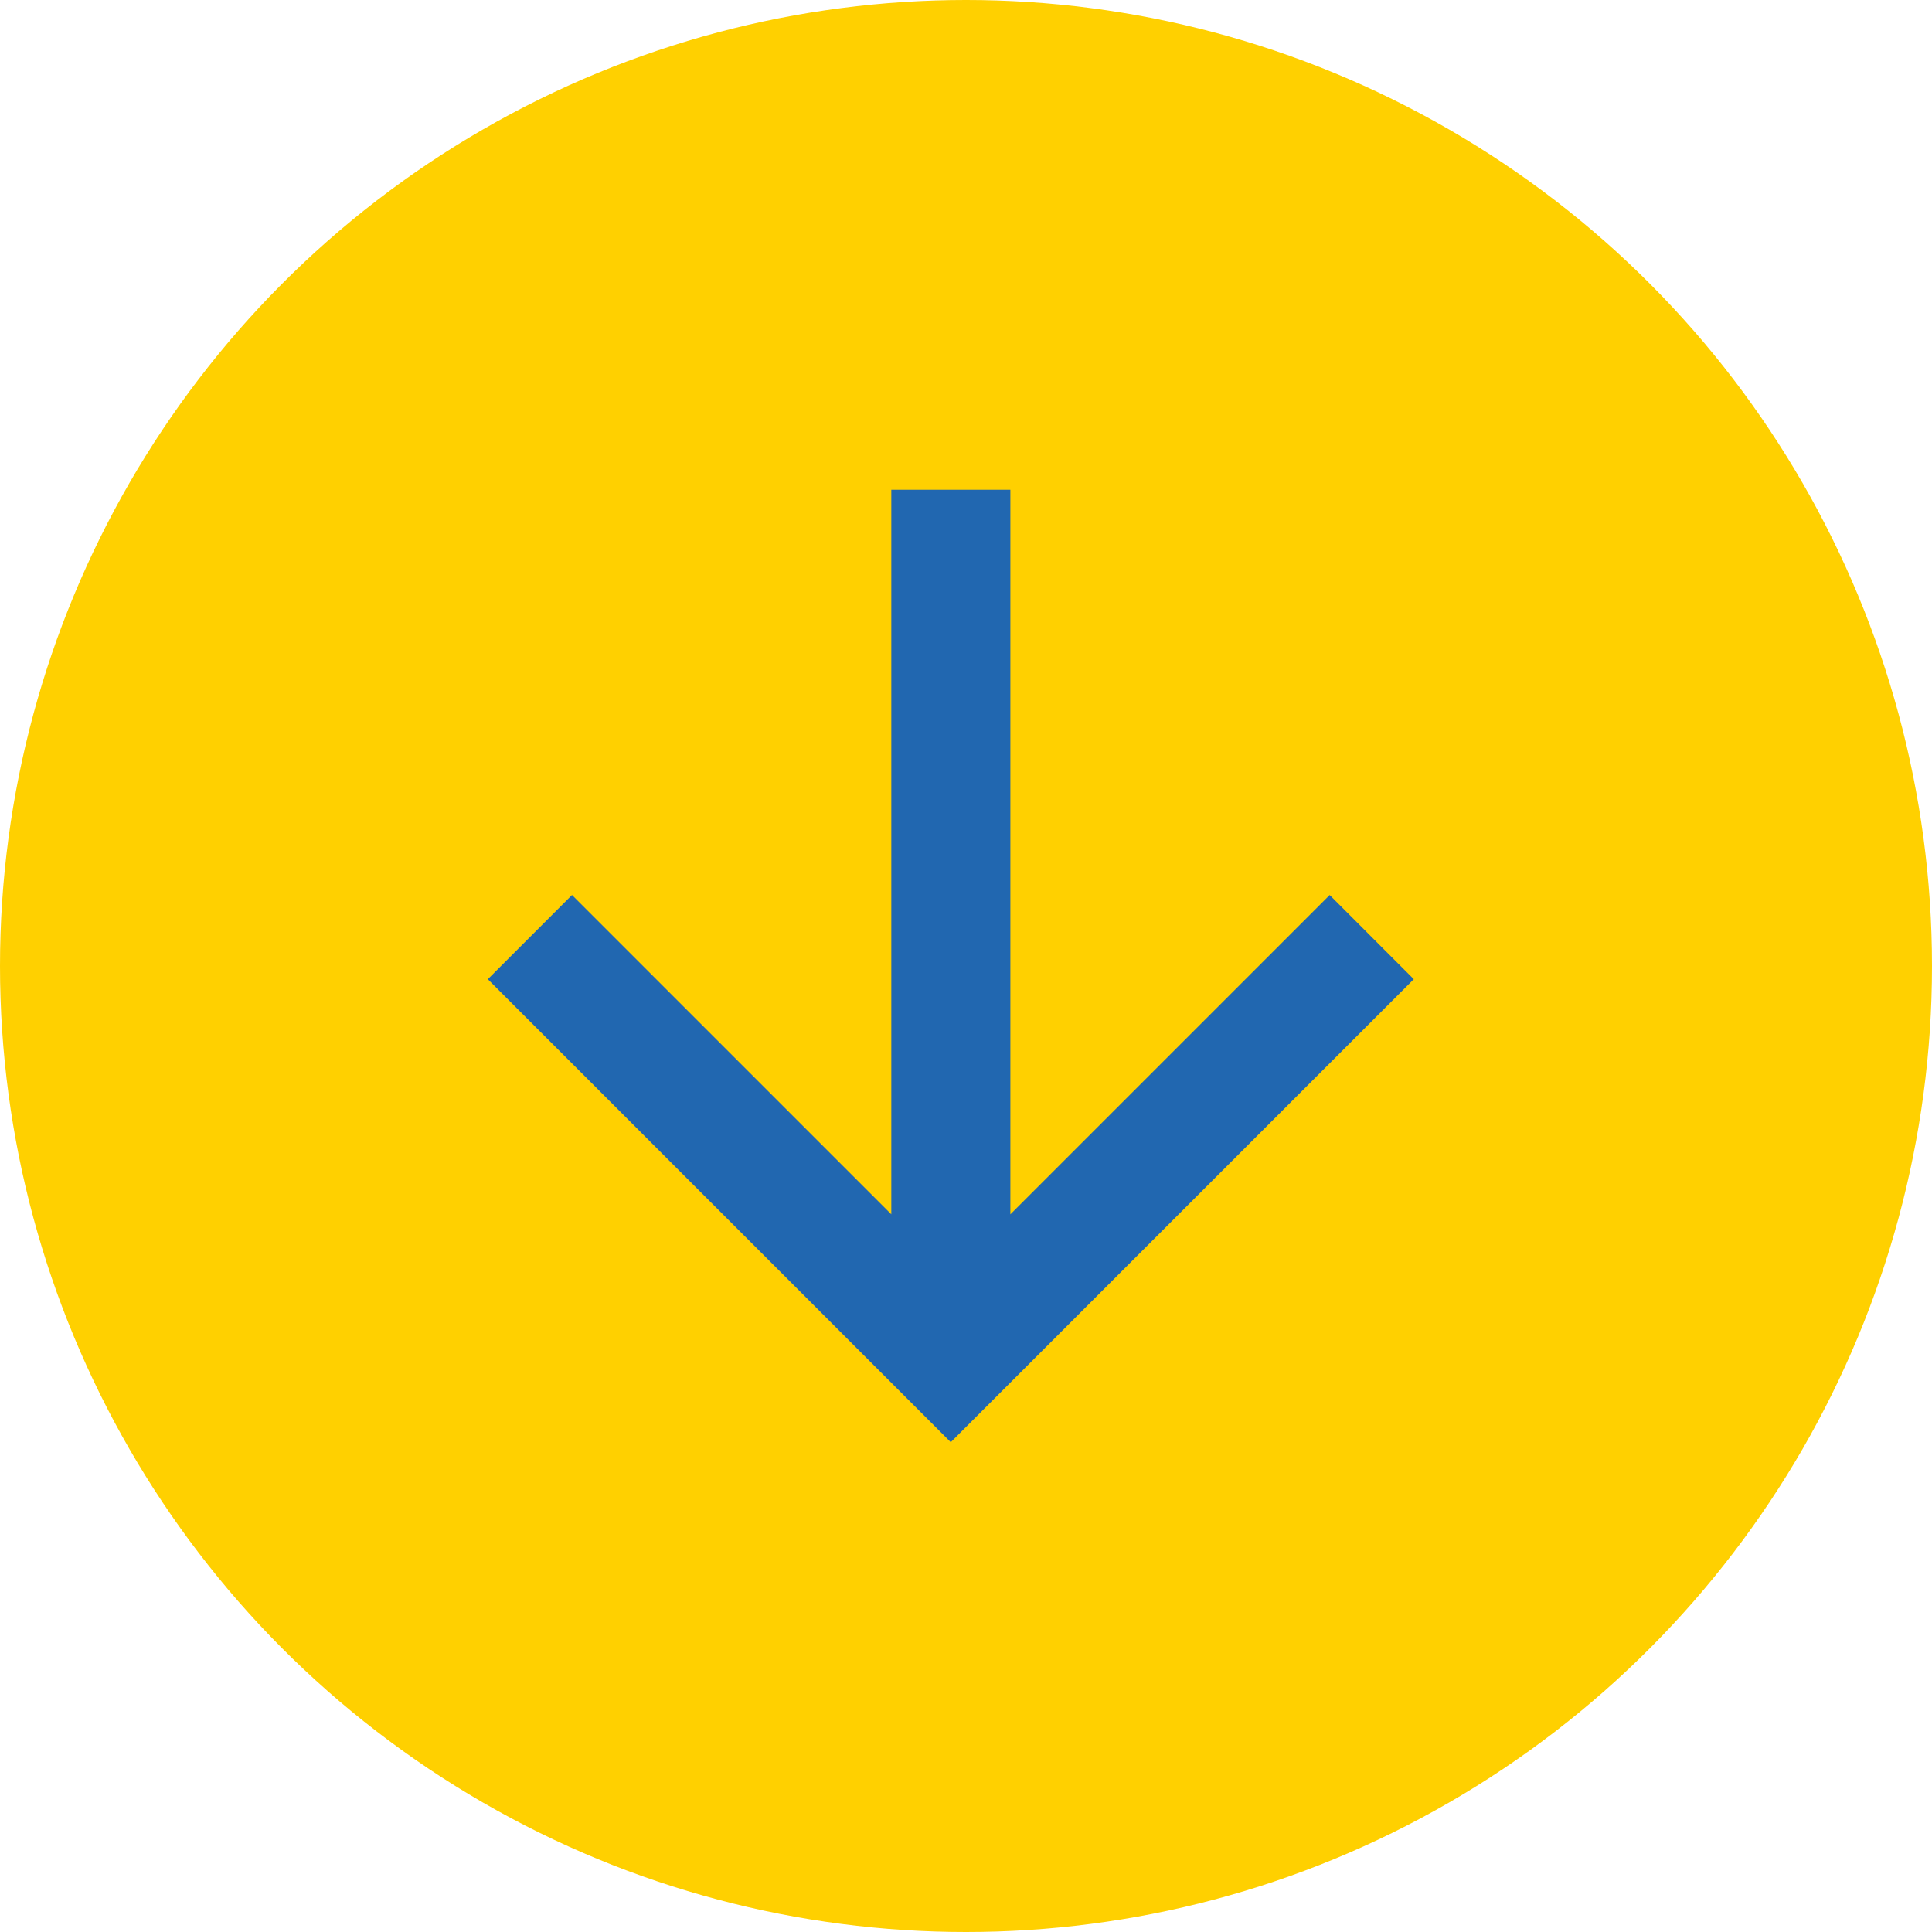
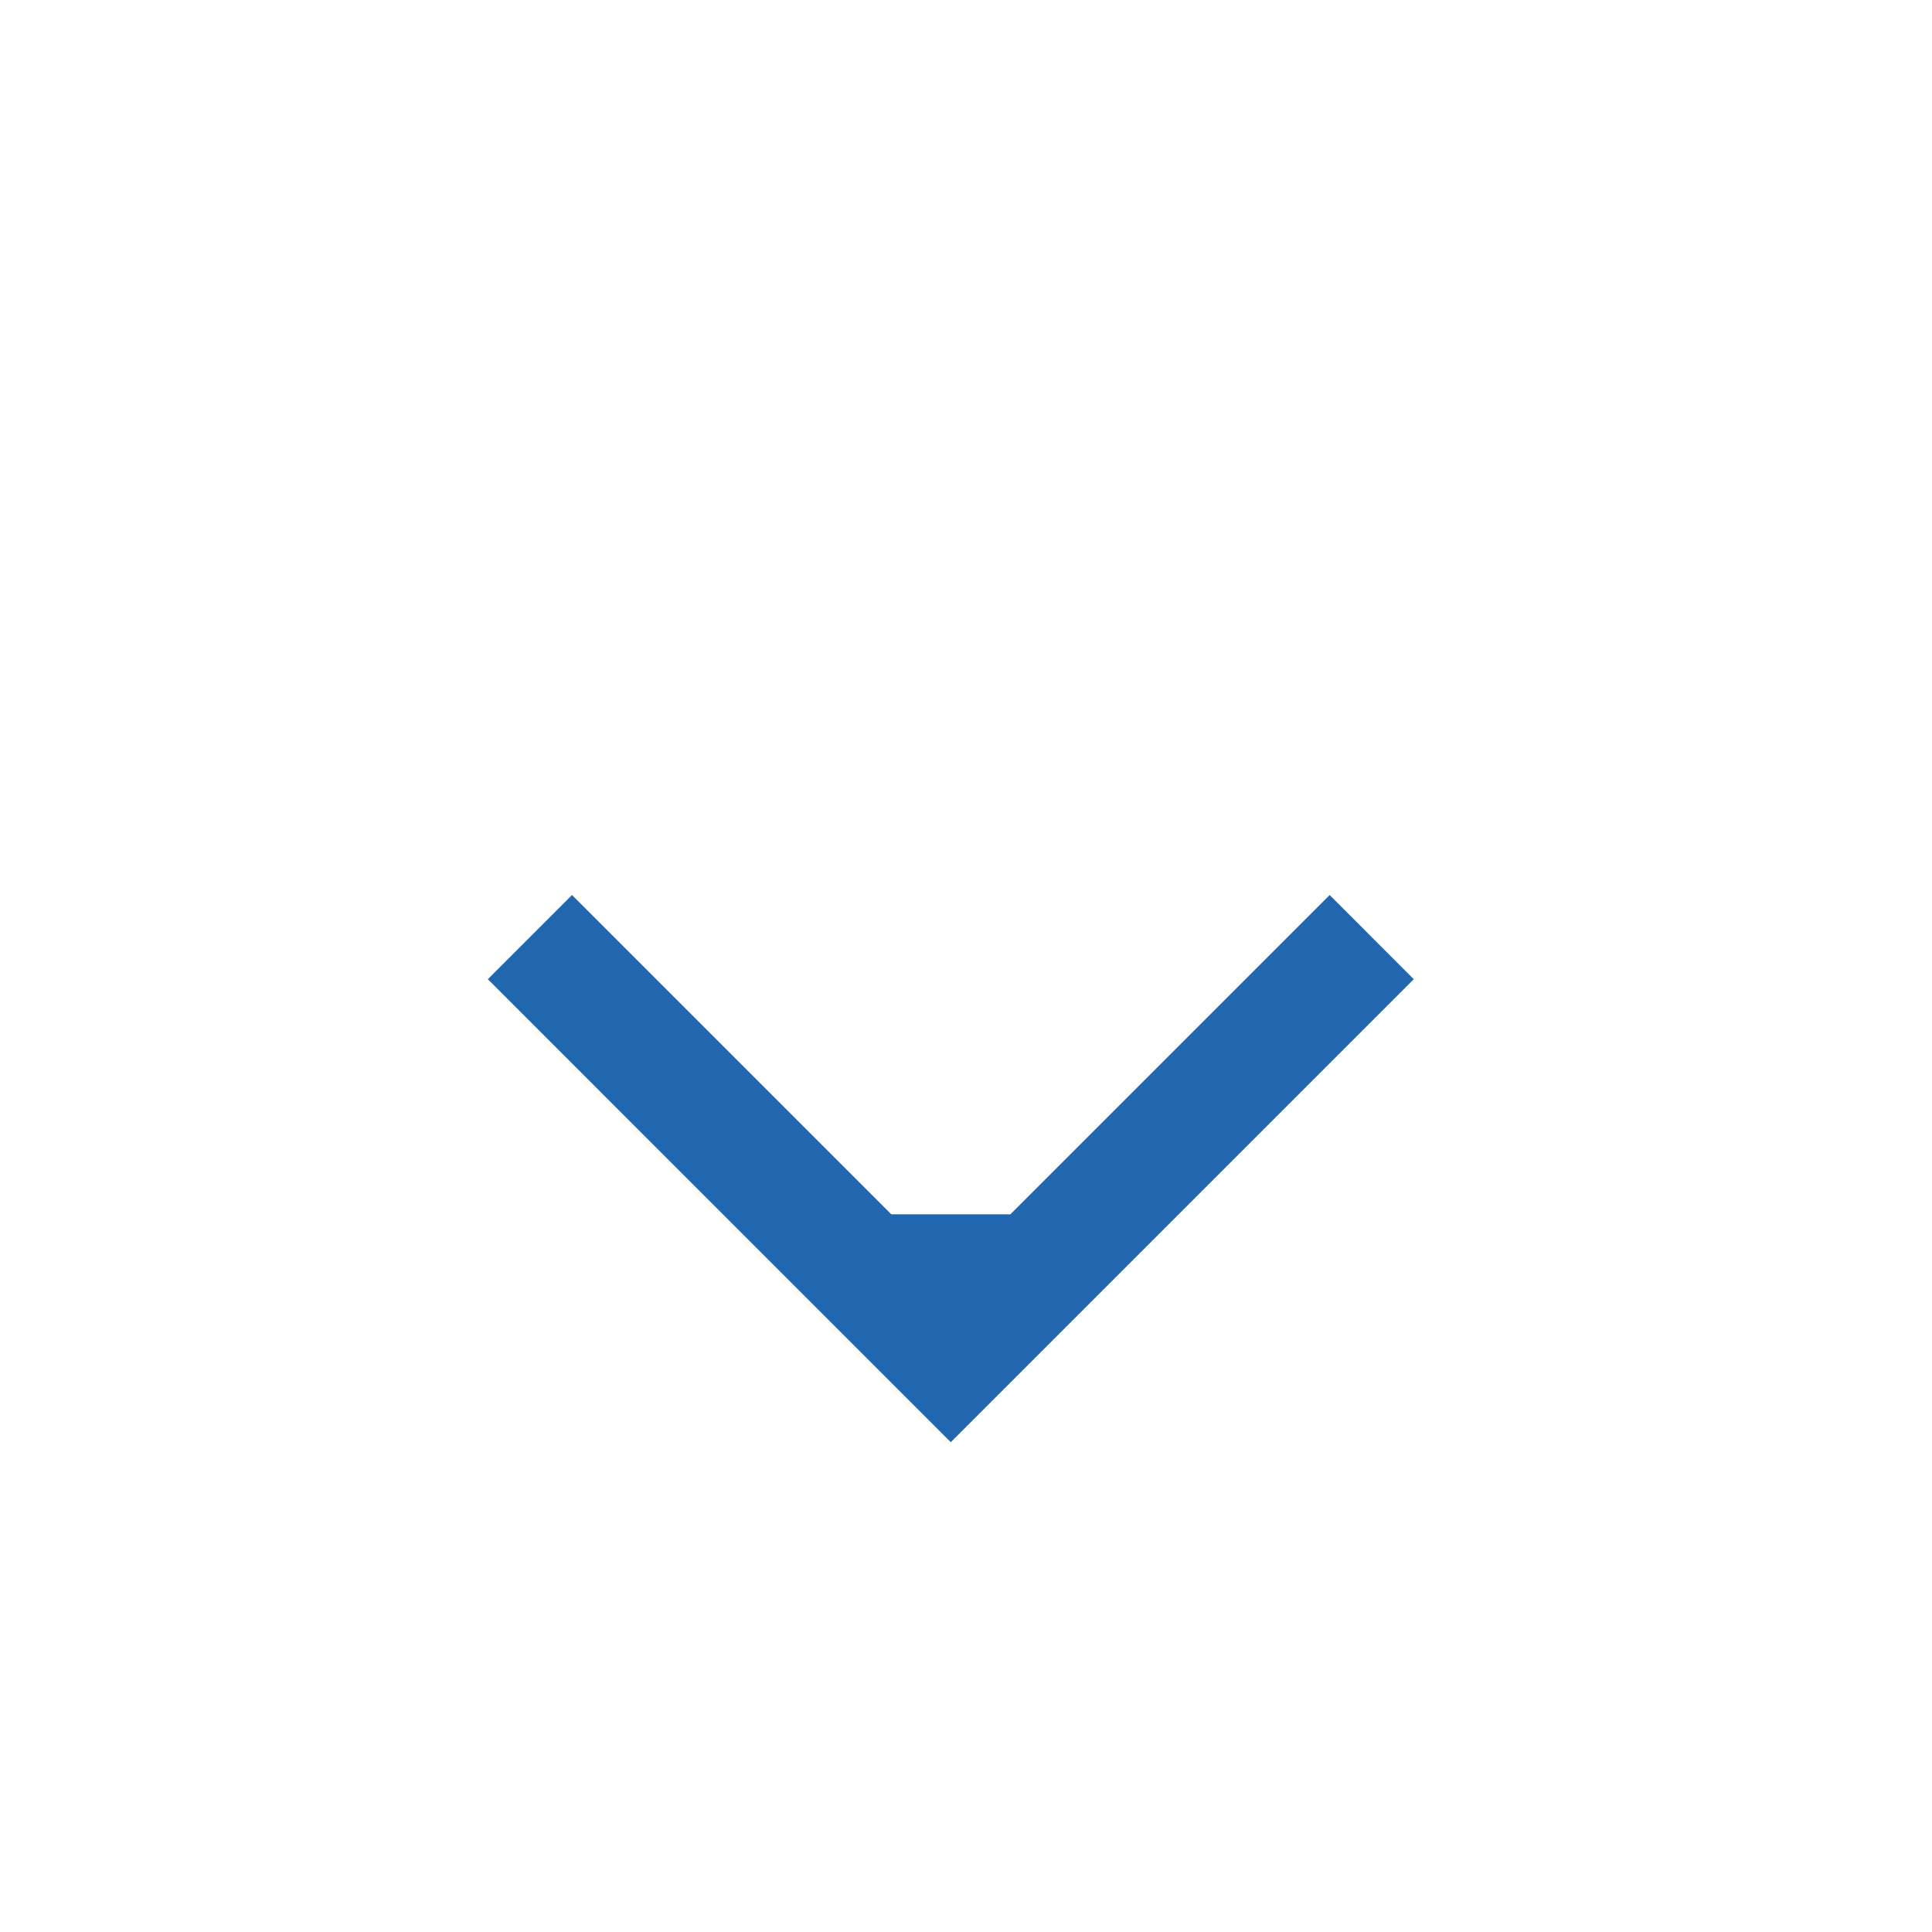
<svg xmlns="http://www.w3.org/2000/svg" width="59" height="59" viewBox="0 0 59 59">
  <g id="Grupo_2163" data-name="Grupo 2163" transform="translate(-535.594 -632.594)">
    <g id="Elipse_25" data-name="Elipse 25" transform="translate(535.594 632.594)" fill="#ffd000" stroke="rgba(112,112,112,0)" stroke-width="1">
-       <circle cx="29.5" cy="29.5" r="29.5" stroke="none" />
      <circle cx="29.5" cy="29.5" r="29" fill="none" />
    </g>
-     <path id="Trazado_74" data-name="Trazado 74" d="M20.18,26.128l9.751-9.751L32.5,18.947l-14.14,14.14L4.222,18.947l2.571-2.571,9.751,9.751V4H20.18Z" transform="translate(546.269 643.55)" fill="#2167b0" />
+     <path id="Trazado_74" data-name="Trazado 74" d="M20.18,26.128l9.751-9.751L32.5,18.947l-14.14,14.14L4.222,18.947l2.571-2.571,9.751,9.751H20.18Z" transform="translate(546.269 643.55)" fill="#2167b0" />
  </g>
</svg>